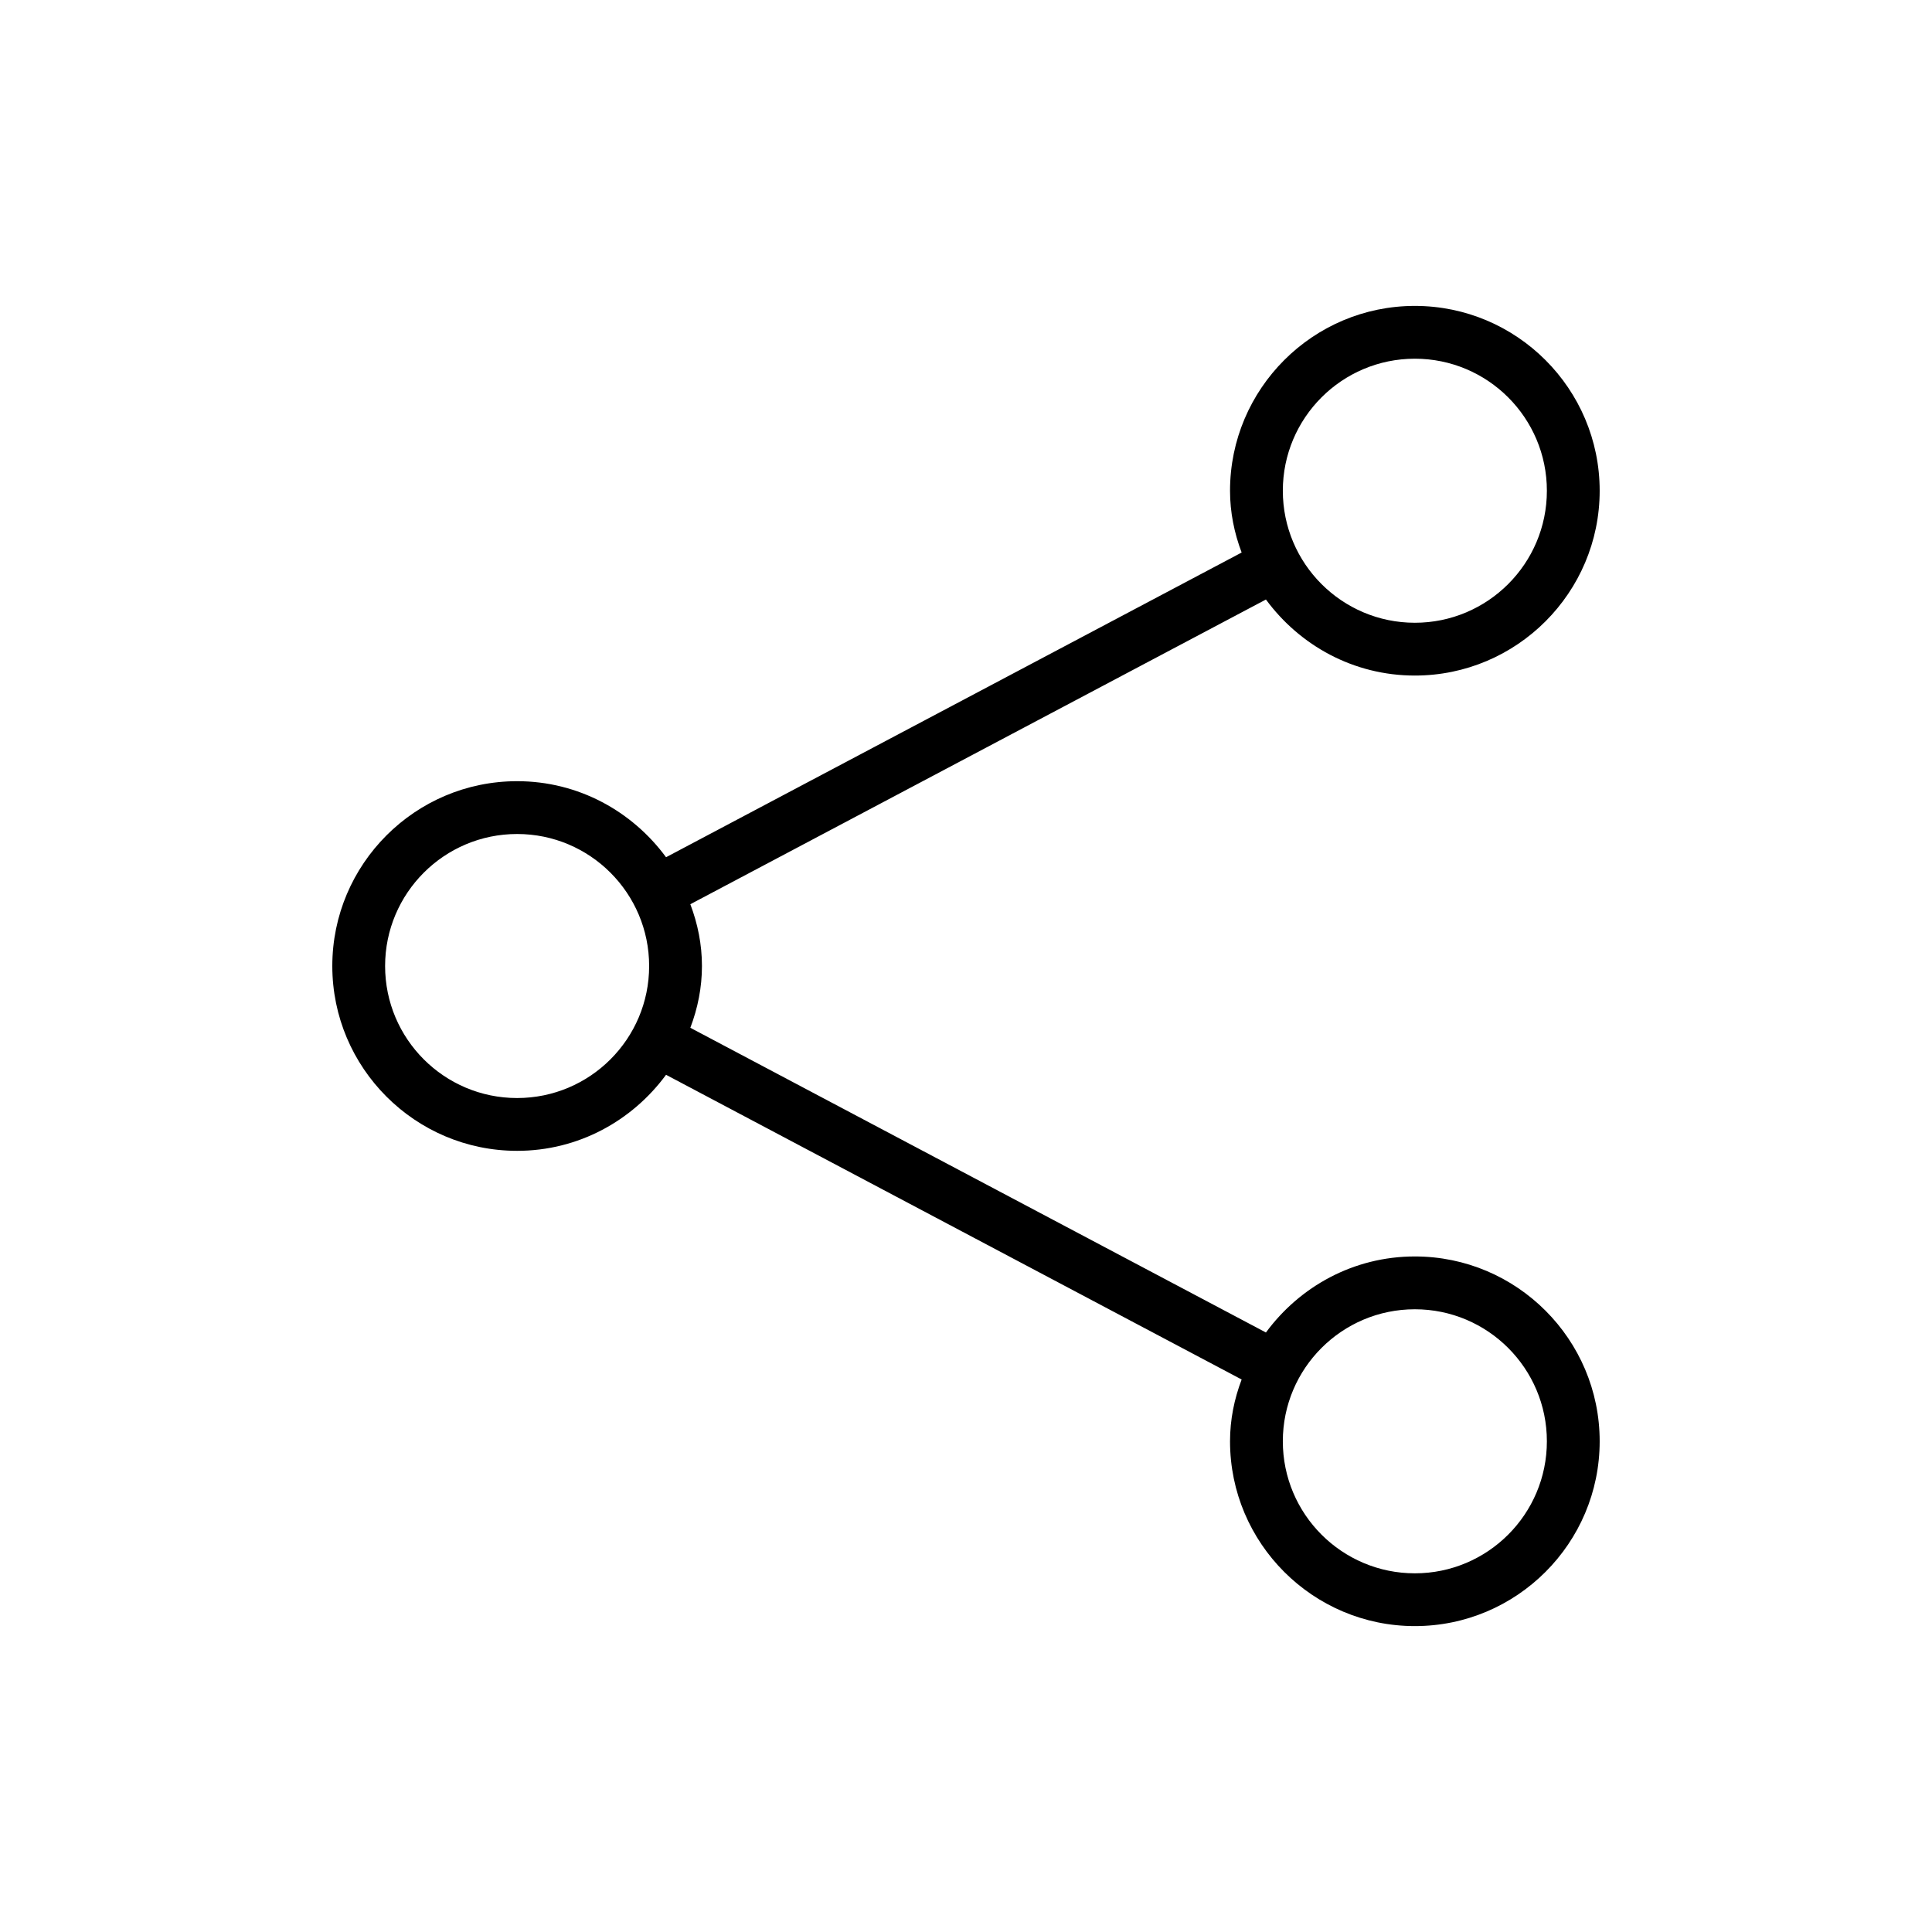
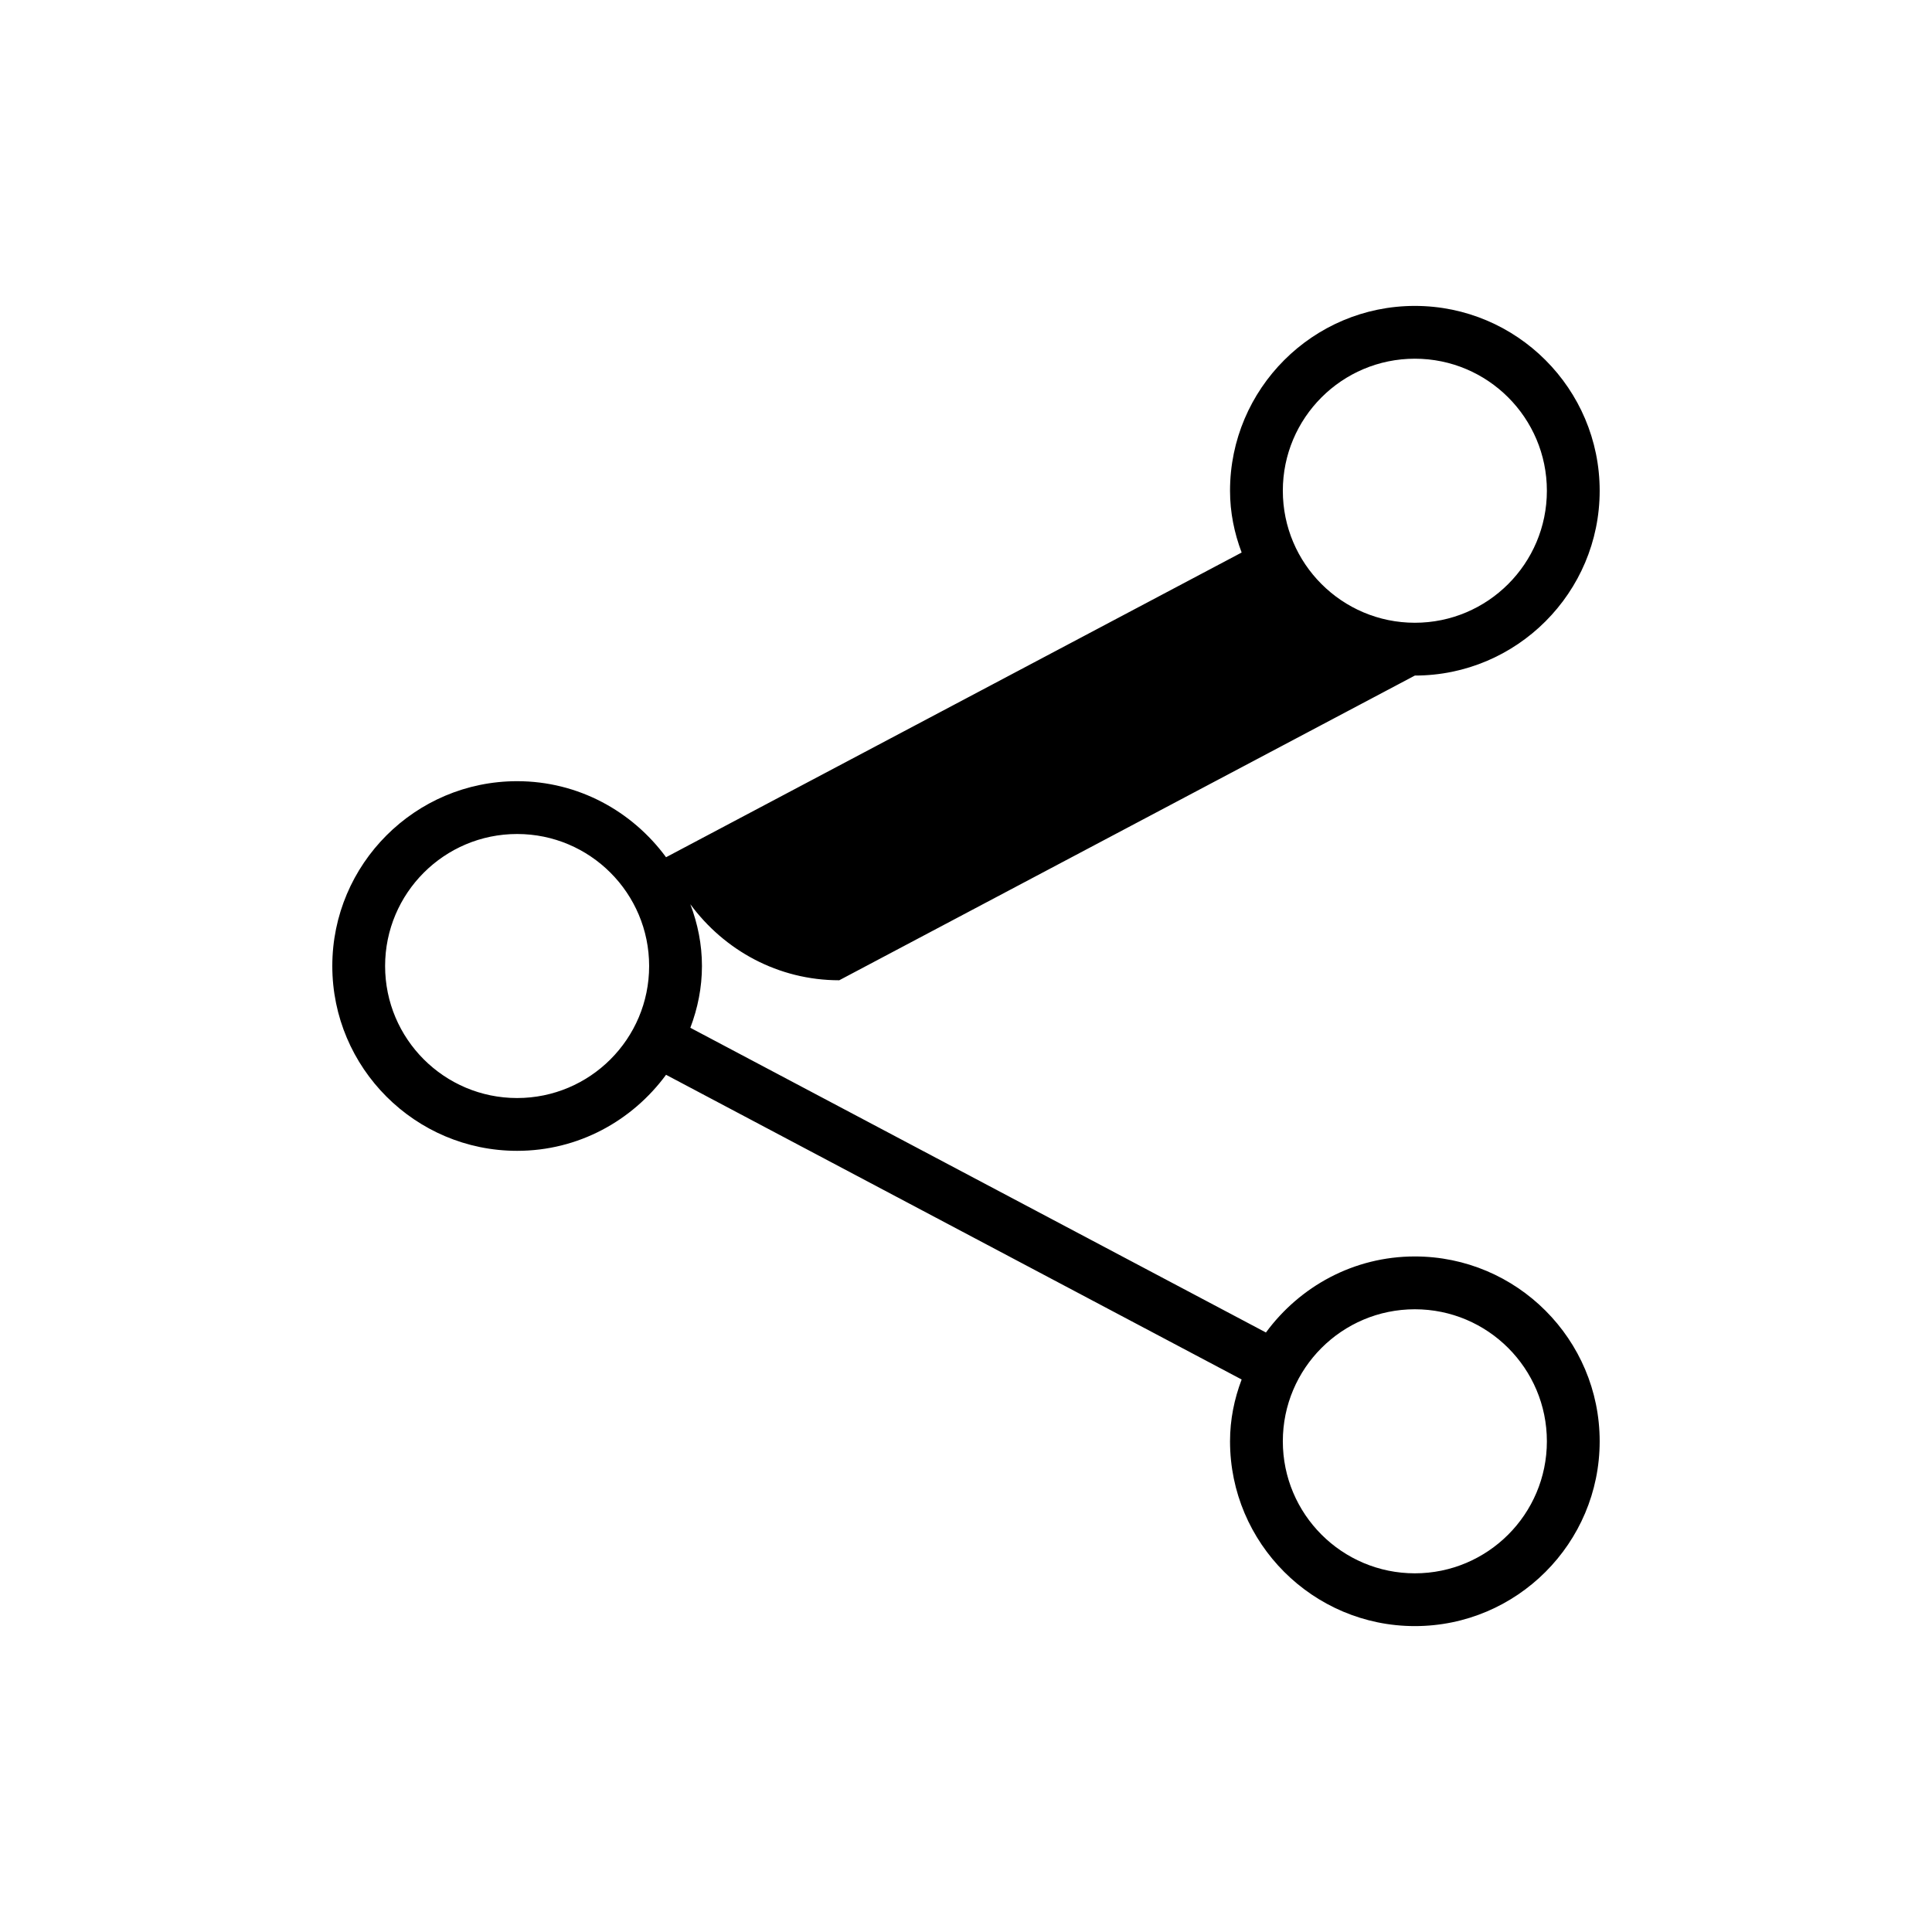
<svg xmlns="http://www.w3.org/2000/svg" fill="#000000" width="800px" height="800px" version="1.1" viewBox="144 144 512 512">
-   <path d="m518.95 323.03c27.012 0 48.98-21.973 48.98-48.98 0-27.012-21.973-48.98-48.98-48.98s-48.98 21.969-48.98 48.98c0 5.738 1.121 11.195 3.078 16.375l-152.54 80.75c-8.957-12.176-23.23-20.152-39.465-20.152-27.008-0.004-48.98 21.969-48.98 48.98s21.973 48.98 48.98 48.98c16.234 0 30.508-7.977 39.465-20.152l152.54 80.75c-1.961 5.176-3.078 10.637-3.078 16.371 0 27.012 21.973 48.98 48.98 48.98 27.012 0.004 48.98-21.969 48.98-48.98s-21.973-48.98-48.98-48.98c-16.234 0-30.508 7.977-39.465 20.152l-152.54-80.75c1.961-5.176 3.078-10.633 3.078-16.371s-1.121-11.195-3.078-16.375l152.54-80.75c8.957 12.176 23.23 20.152 39.465 20.152zm0-83.969c19.312 0 34.988 15.676 34.988 34.988s-15.676 34.988-34.988 34.988c-19.312-0.004-34.988-15.676-34.988-34.988s15.676-34.988 34.988-34.988zm-237.91 195.93c-19.312 0-34.984-15.672-34.984-34.984s15.676-34.988 34.988-34.988c19.309 0 34.984 15.676 34.984 34.988s-15.676 34.984-34.988 34.984zm237.91 55.98c19.312 0 34.988 15.676 34.988 34.988s-15.676 34.988-34.988 34.988c-19.312-0.004-34.988-15.68-34.988-34.992s15.676-34.984 34.988-34.984z" />
+   <path d="m518.95 323.03c27.012 0 48.98-21.973 48.98-48.98 0-27.012-21.973-48.98-48.98-48.98s-48.98 21.969-48.98 48.98c0 5.738 1.121 11.195 3.078 16.375l-152.54 80.75c-8.957-12.176-23.23-20.152-39.465-20.152-27.008-0.004-48.98 21.969-48.98 48.98s21.973 48.98 48.98 48.98c16.234 0 30.508-7.977 39.465-20.152l152.54 80.75c-1.961 5.176-3.078 10.637-3.078 16.371 0 27.012 21.973 48.98 48.98 48.98 27.012 0.004 48.98-21.969 48.98-48.98s-21.973-48.98-48.98-48.98c-16.234 0-30.508 7.977-39.465 20.152l-152.54-80.75c1.961-5.176 3.078-10.633 3.078-16.371s-1.121-11.195-3.078-16.375c8.957 12.176 23.23 20.152 39.465 20.152zm0-83.969c19.312 0 34.988 15.676 34.988 34.988s-15.676 34.988-34.988 34.988c-19.312-0.004-34.988-15.676-34.988-34.988s15.676-34.988 34.988-34.988zm-237.91 195.93c-19.312 0-34.984-15.672-34.984-34.984s15.676-34.988 34.988-34.988c19.309 0 34.984 15.676 34.984 34.988s-15.676 34.984-34.988 34.984zm237.91 55.98c19.312 0 34.988 15.676 34.988 34.988s-15.676 34.988-34.988 34.988c-19.312-0.004-34.988-15.68-34.988-34.992s15.676-34.984 34.988-34.984z" />
</svg>